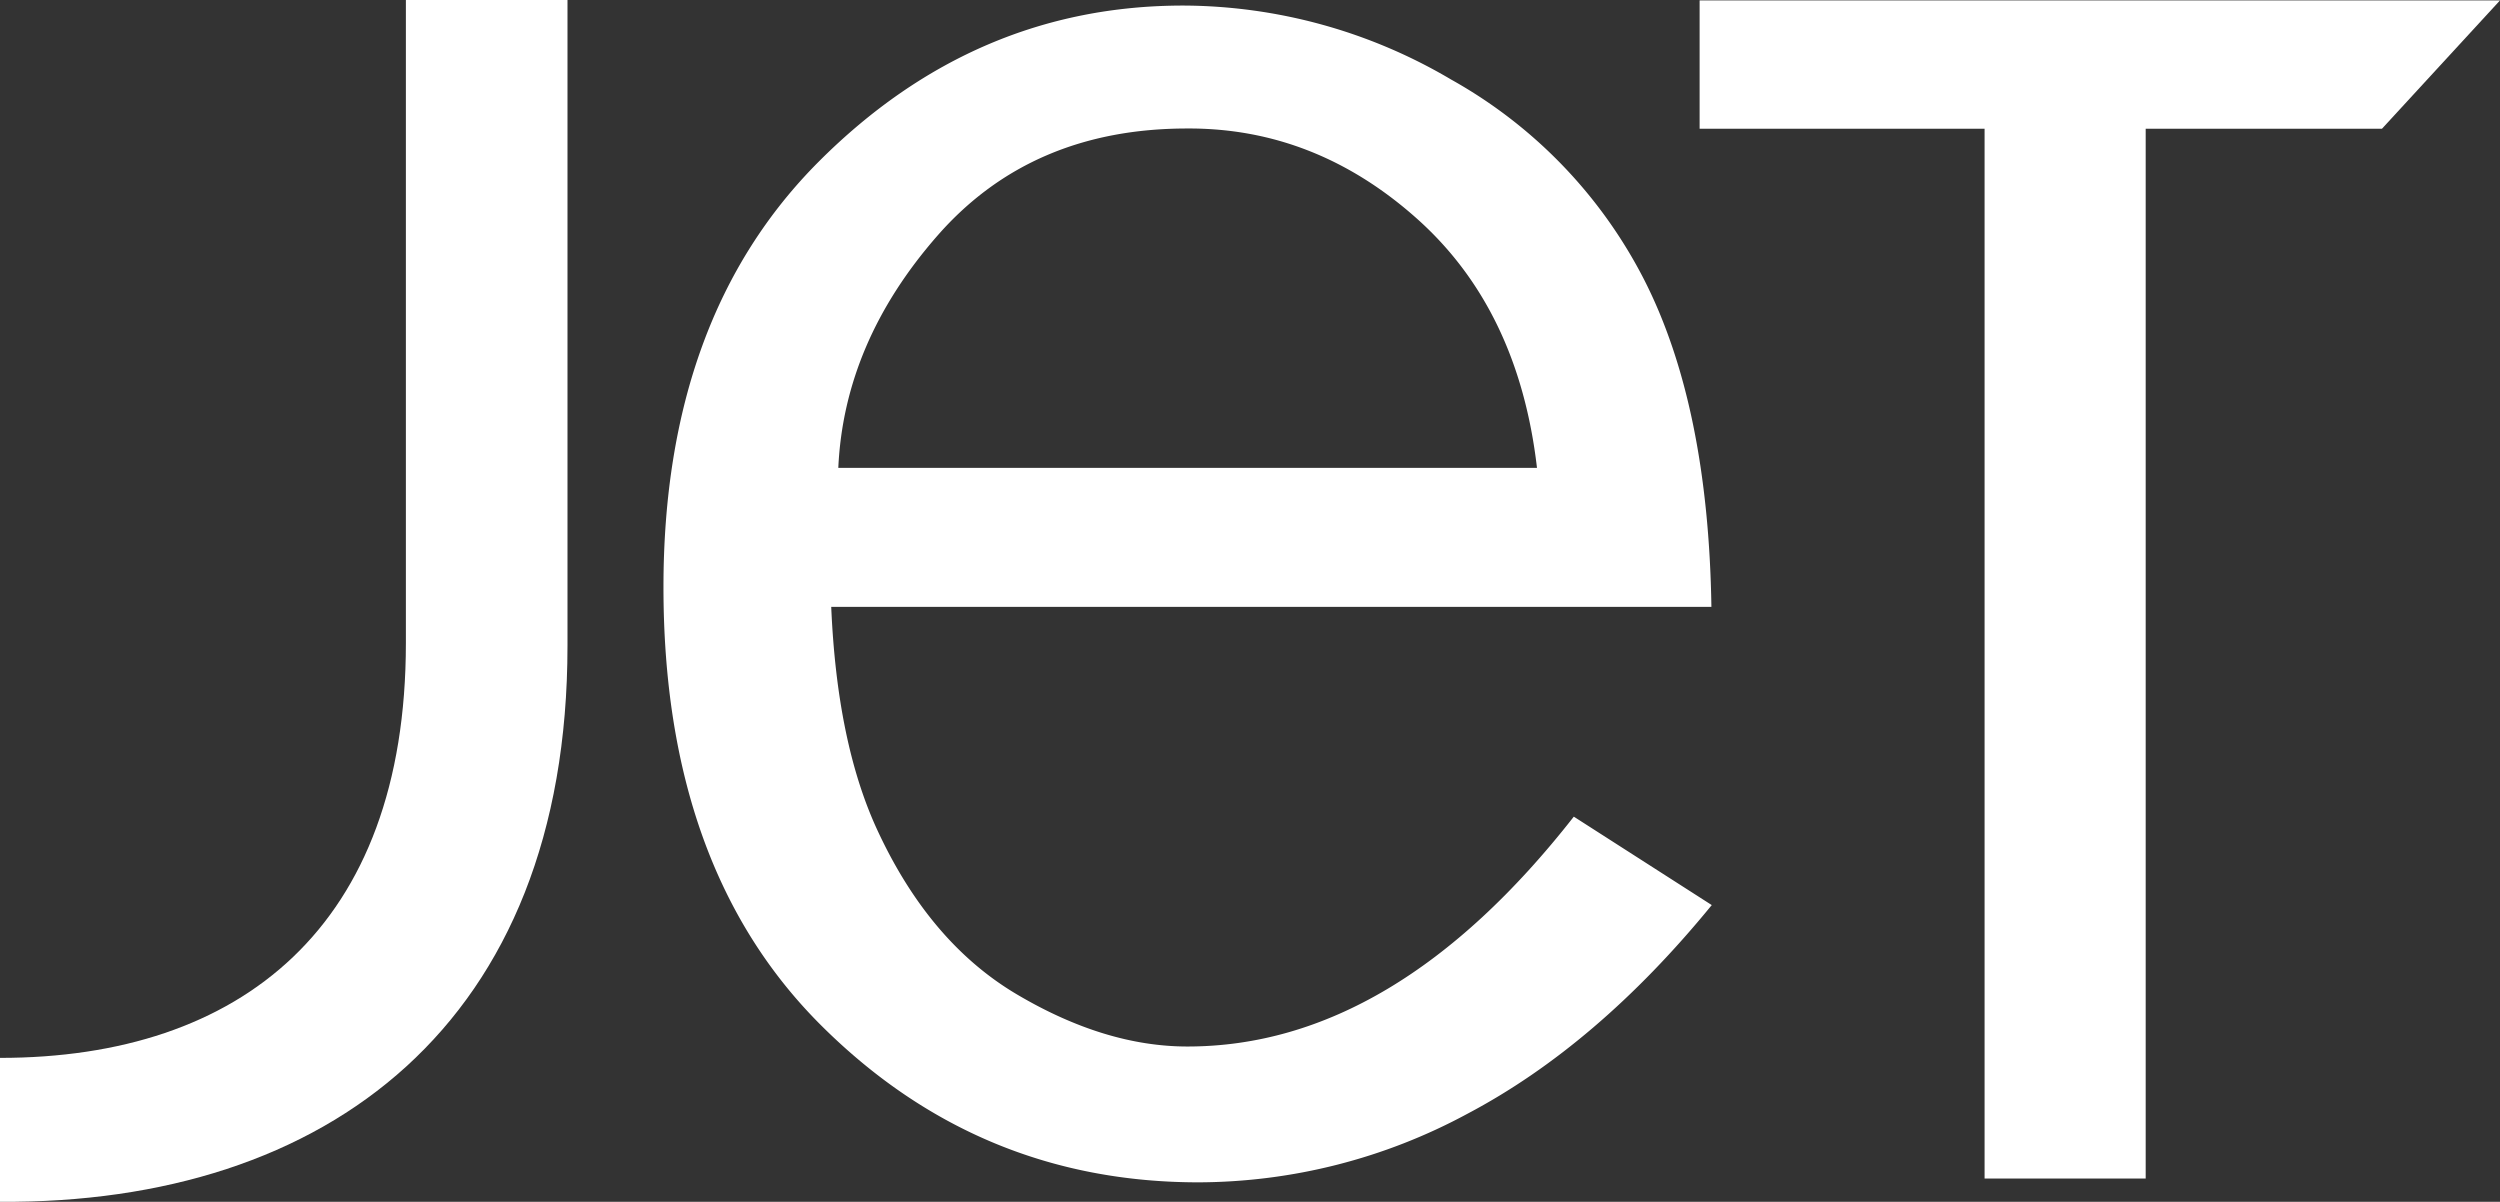
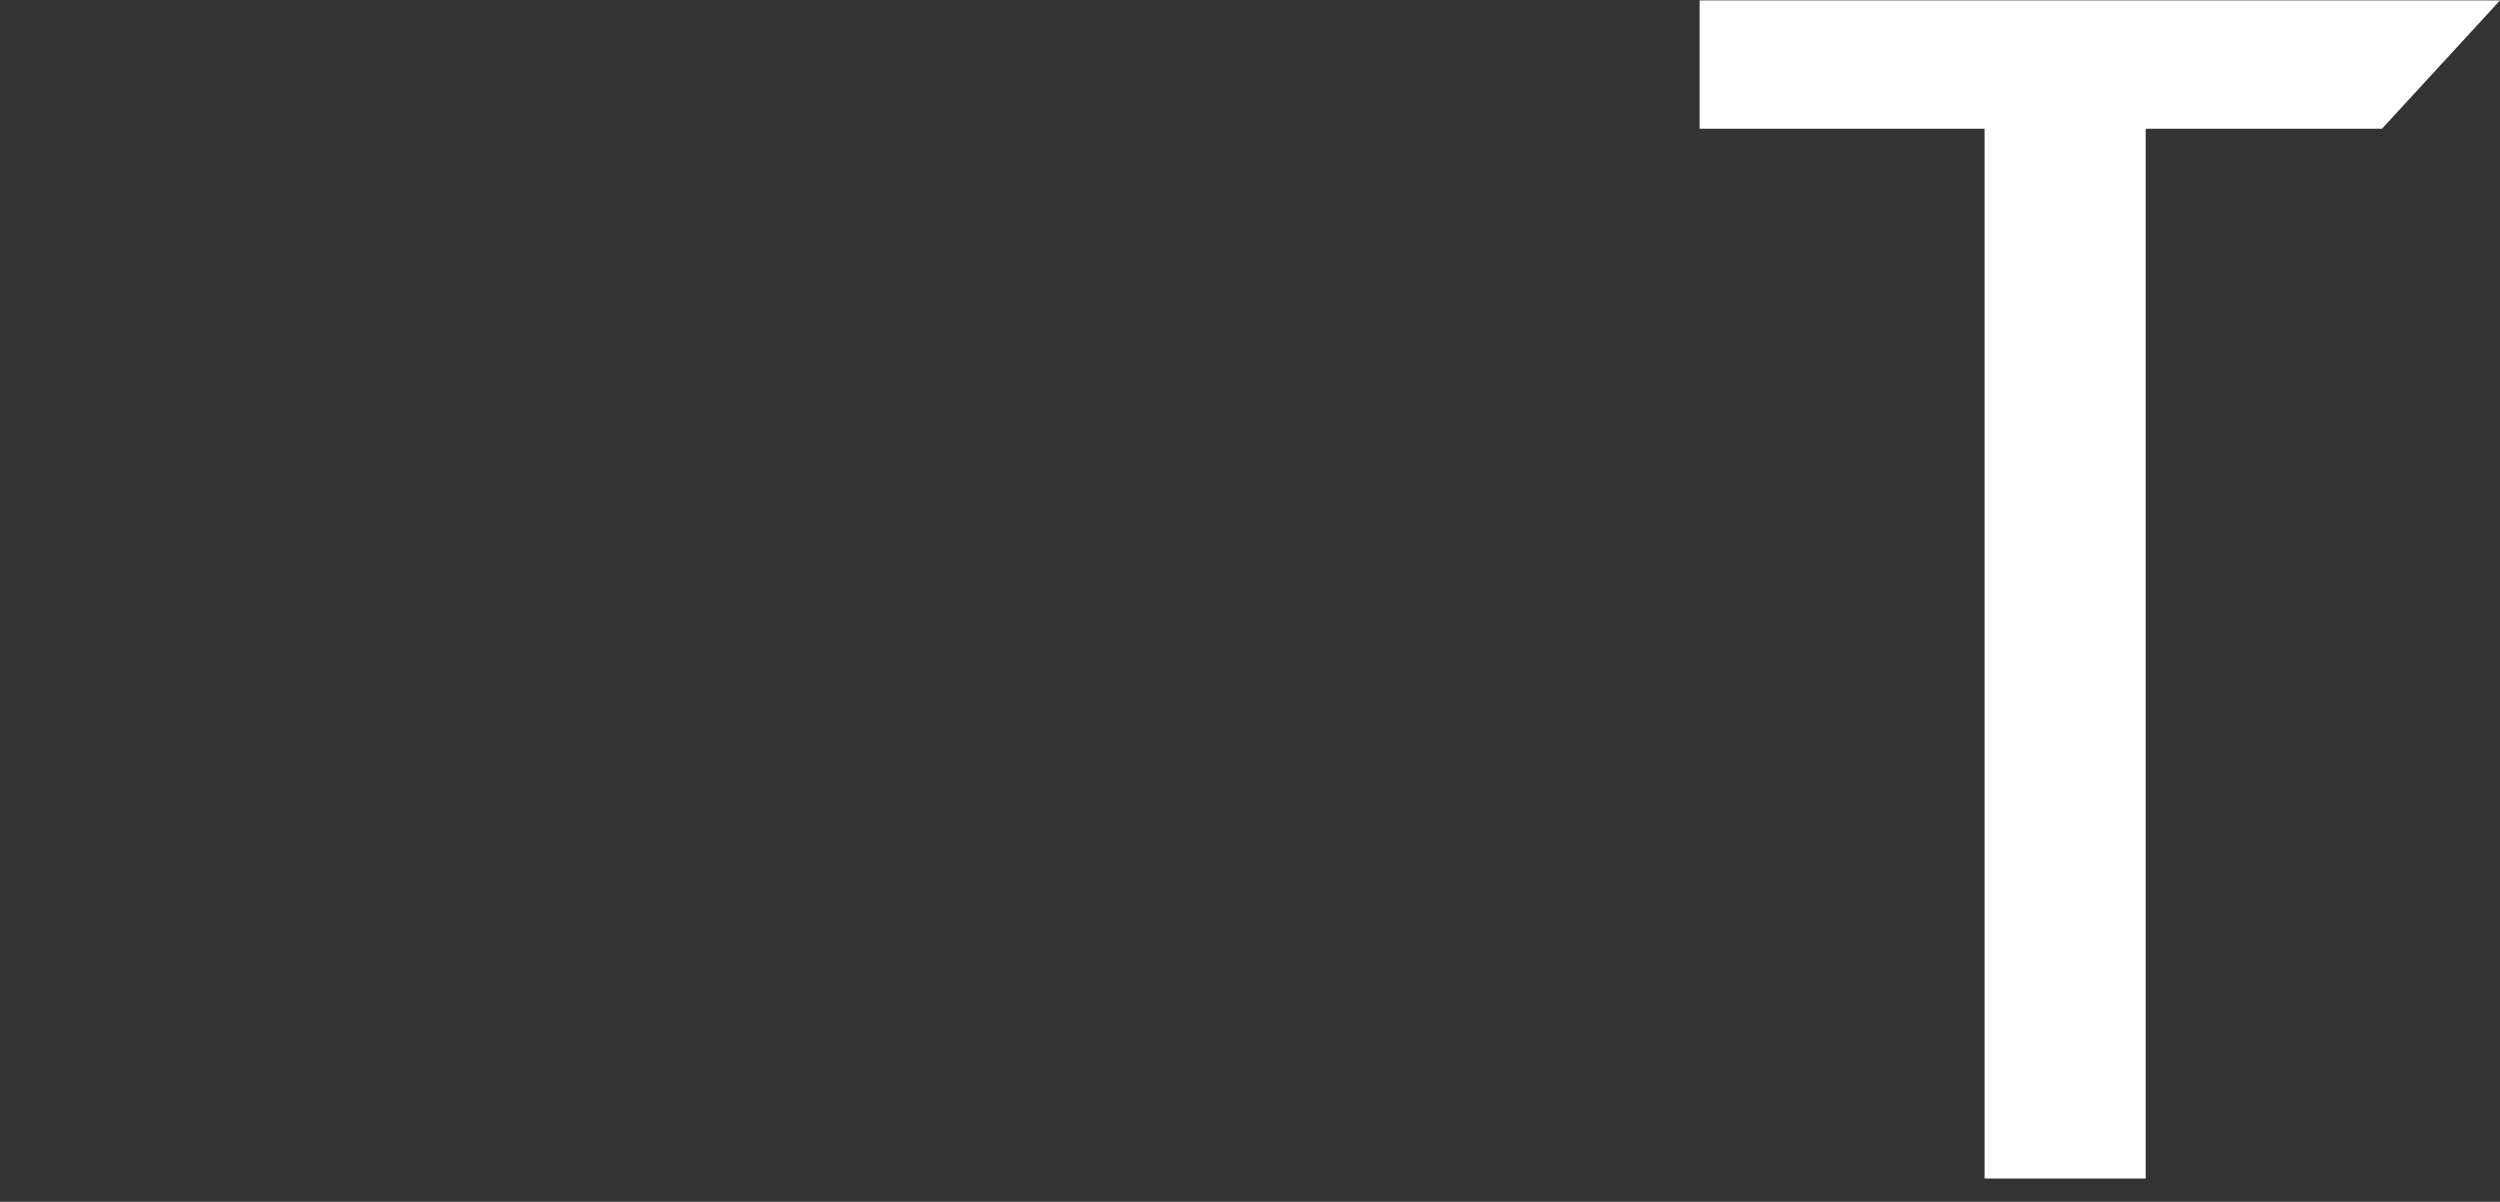
<svg xmlns="http://www.w3.org/2000/svg" id="Calque_1" data-name="Calque 1" viewBox="0 0 296.7 142.63">
  <rect x="0" y="0" width="296.7" height="142.63" fill="#333333" stroke="none" />
  <defs>
    <style>.cls-1{fill:#fff;}</style>
  </defs>
  <title>logo-association-jet</title>
  <polygon class="cls-1" points="296.7 0.05 201.71 0.05 201.71 15.28 235.53 15.28 235.53 139.87 254.65 139.87 254.65 15.28 282.69 15.28 296.7 0.05" />
-   <path class="cls-1" d="M196.76,68.07v76.32c0,33.71-19.65,49.23-48.17,49.23V210.7c38.8,0.26,67.35-21.1,67.35-66V68.07H196.76" transform="translate(-148.59 -68.07)" />
-   <path class="cls-1" d="M331,123.6Q328.81,104.76,316.73,94T289.48,83.32Q271,83.32,259.88,96T248.08,123.6H331Zm20.73,51.9q-13.6,16.64-29,24.76a67.54,67.54,0,0,1-31.89,8.13q-26.12,0-44.82-18.65t-18.69-52q0-32.08,18.49-50.55t43.23-18.46a62.84,62.84,0,0,1,31.76,8.78,56.86,56.86,0,0,1,22.89,23.72q7.63,14.94,8,38.86H247.24q0.68,16,5.37,26.27,6.2,13.53,16.66,19.72t20.24,6.19q24.51,0,45.86-27.28l16.38,10.5" transform="translate(-148.59 -68.07)" />
</svg>